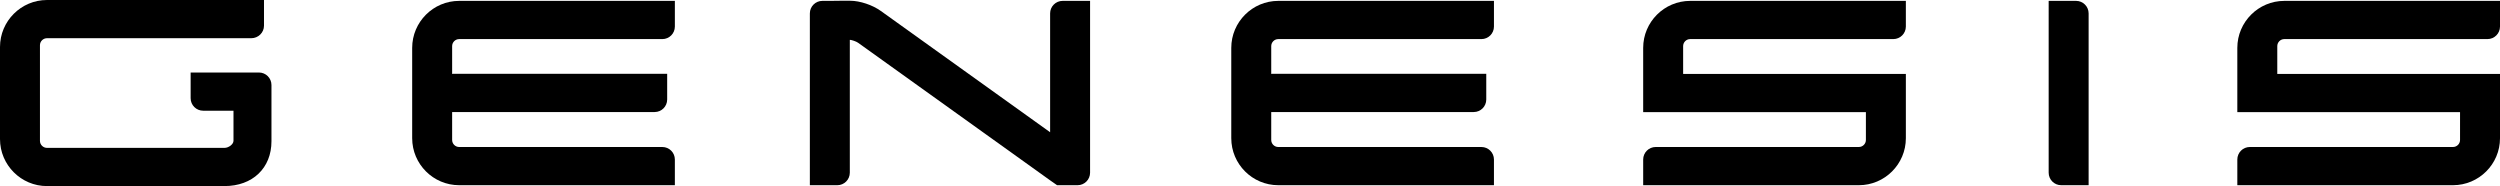
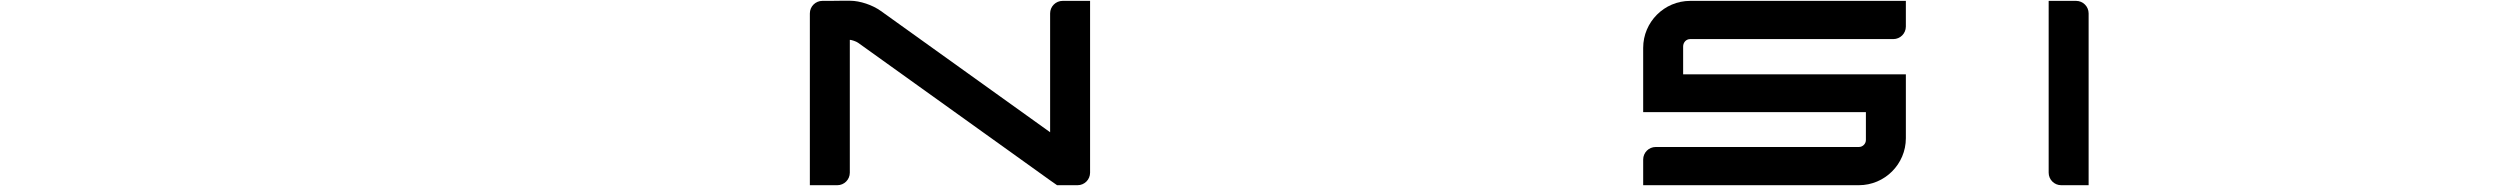
<svg xmlns="http://www.w3.org/2000/svg" version="1.1" id="Layer_1" x="0px" y="0px" viewBox="0 0 664.471 49.459" style="enable-background:new 0 0 664.471 49.459;" xml:space="preserve">
  <g>
-     <path d="M12.494,49.459C5.606,49.459,0,43.852,0,36.965V12.494C0,5.606,5.606,0,12.494,0   H70.167v6.829c0,1.832-1.518,3.325-3.381,3.325H12.494   c-1.033,0-1.875,0.84-1.875,1.873v25.404c0,1.033,0.842,1.873,1.875,1.873h47.165   c1.143,0,2.399-0.981,2.399-1.873v-8.005h-8.064   c-1.834,0-3.325-1.49-3.325-3.325v-6.829H68.829c1.832,0,3.323,1.492,3.323,3.325   v14.951c0,7.124-5.02,11.91-12.492,11.91H12.494z" />
-     <path d="M122.046,49.225c-6.888,0-12.494-5.604-12.494-12.494V12.728   c0-6.888,5.606-12.494,12.494-12.494h57.325v6.829   c0,1.834-1.492,3.327-3.327,3.327h-53.998c-1.031,0-1.873,0.838-1.873,1.871   v7.368c0.098-0.002,0.197-0.006,0.297-0.006h56.856v6.829   c0,1.832-1.49,3.325-3.325,3.325h-53.828v7.421c0,1.033,0.842,1.873,1.873,1.873   h53.998c1.834,0,3.327,1.49,3.327,3.325v6.829H122.046z" />
-     <path d="M339.752,49.225c-6.888,0-12.494-5.604-12.494-12.494V12.728   c0-6.888,5.606-12.494,12.494-12.494h57.323v6.829   c0,1.834-1.49,3.327-3.325,3.327h-53.998c-1.031,0-1.873,0.838-1.873,1.871v7.368   c0.098-0.002,0.197-0.006,0.297-0.006h56.856v6.829   c0,1.832-1.49,3.325-3.325,3.325h-53.828v7.421c0,1.033,0.842,1.873,1.873,1.873   h53.998c1.834,0,3.325,1.49,3.325,3.325v6.829H339.752z" />
    <path d="M547.835,49.225c-1.832,0-3.323-1.492-3.323-3.325V0.234h7.294   c1.834,0,3.325,1.492,3.325,3.325v45.667H547.835z" />
    <path d="M280.961,49.225l-1.819-1.27l-51.082-36.595   c-0.498-0.358-1.69-0.744-2.098-0.766h-0.09v35.306   c0,1.832-1.492,3.325-3.325,3.325h-7.296V3.558c0-1.832,1.492-3.325,3.327-3.325   h2.164l2.565-0.031h2.676c2.561,0,5.905,1.115,8.13,2.711l44.997,32.237V3.558   c0-1.832,1.492-3.325,3.327-3.325h7.294v45.667c0,1.832-1.49,3.325-3.323,3.325   h-3.202H280.961z" />
-     <path d="M607.148,10.388h53.998c1.834,0,3.325-1.492,3.325-3.325V0.235h-57.323   c-6.888,0-12.494,5.604-12.494,12.494v6.923v0.111v4.475v2.242v3.325h3.323h2.473   h25.361c0.045,0,0.088,0.002,0.133,0.002h27.907v7.392   c0,1.031-0.842,1.871-1.873,1.871h-54c-1.832,0-3.323,1.492-3.323,3.325v6.829   h57.323c6.888,0,12.494-5.604,12.494-12.492V29.807v-0.109v-4.477v-2.243v-3.325   h-3.325h-2.471h-25.361c-0.045,0-0.088-0.002-0.133-0.002h-27.907v-7.392   C605.274,11.228,606.116,10.388,607.148,10.388" />
-     <path d="M449.231,10.388h53.998c1.834,0,3.325-1.492,3.325-3.325V0.235h-57.323   c-6.888,0-12.494,5.604-12.494,12.494v6.923v0.111v4.475v2.242v3.325h3.323h2.473   h25.361c0.045,0,0.088,0.002,0.133,0.002h27.907v7.392   c0,1.031-0.842,1.871-1.873,1.871h-54c-1.832,0-3.323,1.492-3.323,3.325   v6.829h57.323c6.888,0,12.494-5.604,12.494-12.492V29.807v-0.109v-4.477v-2.243   v-3.325h-3.325h-2.471h-25.361c-0.045,0-0.088-0.002-0.133-0.002h-27.907v-7.392   C447.358,11.228,448.2,10.388,449.231,10.388" />
+     <path d="M449.231,10.388h53.998c1.834,0,3.325-1.492,3.325-3.325V0.235h-57.323   c-6.888,0-12.494,5.604-12.494,12.494v6.923v0.111v4.475v2.242v3.325h3.323h2.473   h25.361c0.045,0,0.088,0.002,0.133,0.002h27.907v7.392   c0,1.031-0.842,1.871-1.873,1.871h-54c-1.832,0-3.323,1.492-3.323,3.325   v6.829h57.323c6.888,0,12.494-5.604,12.494-12.492V29.807v-4.477v-2.243   v-3.325h-3.325h-2.471h-25.361c-0.045,0-0.088-0.002-0.133-0.002h-27.907v-7.392   C447.358,11.228,448.2,10.388,449.231,10.388" />
  </g>
</svg>